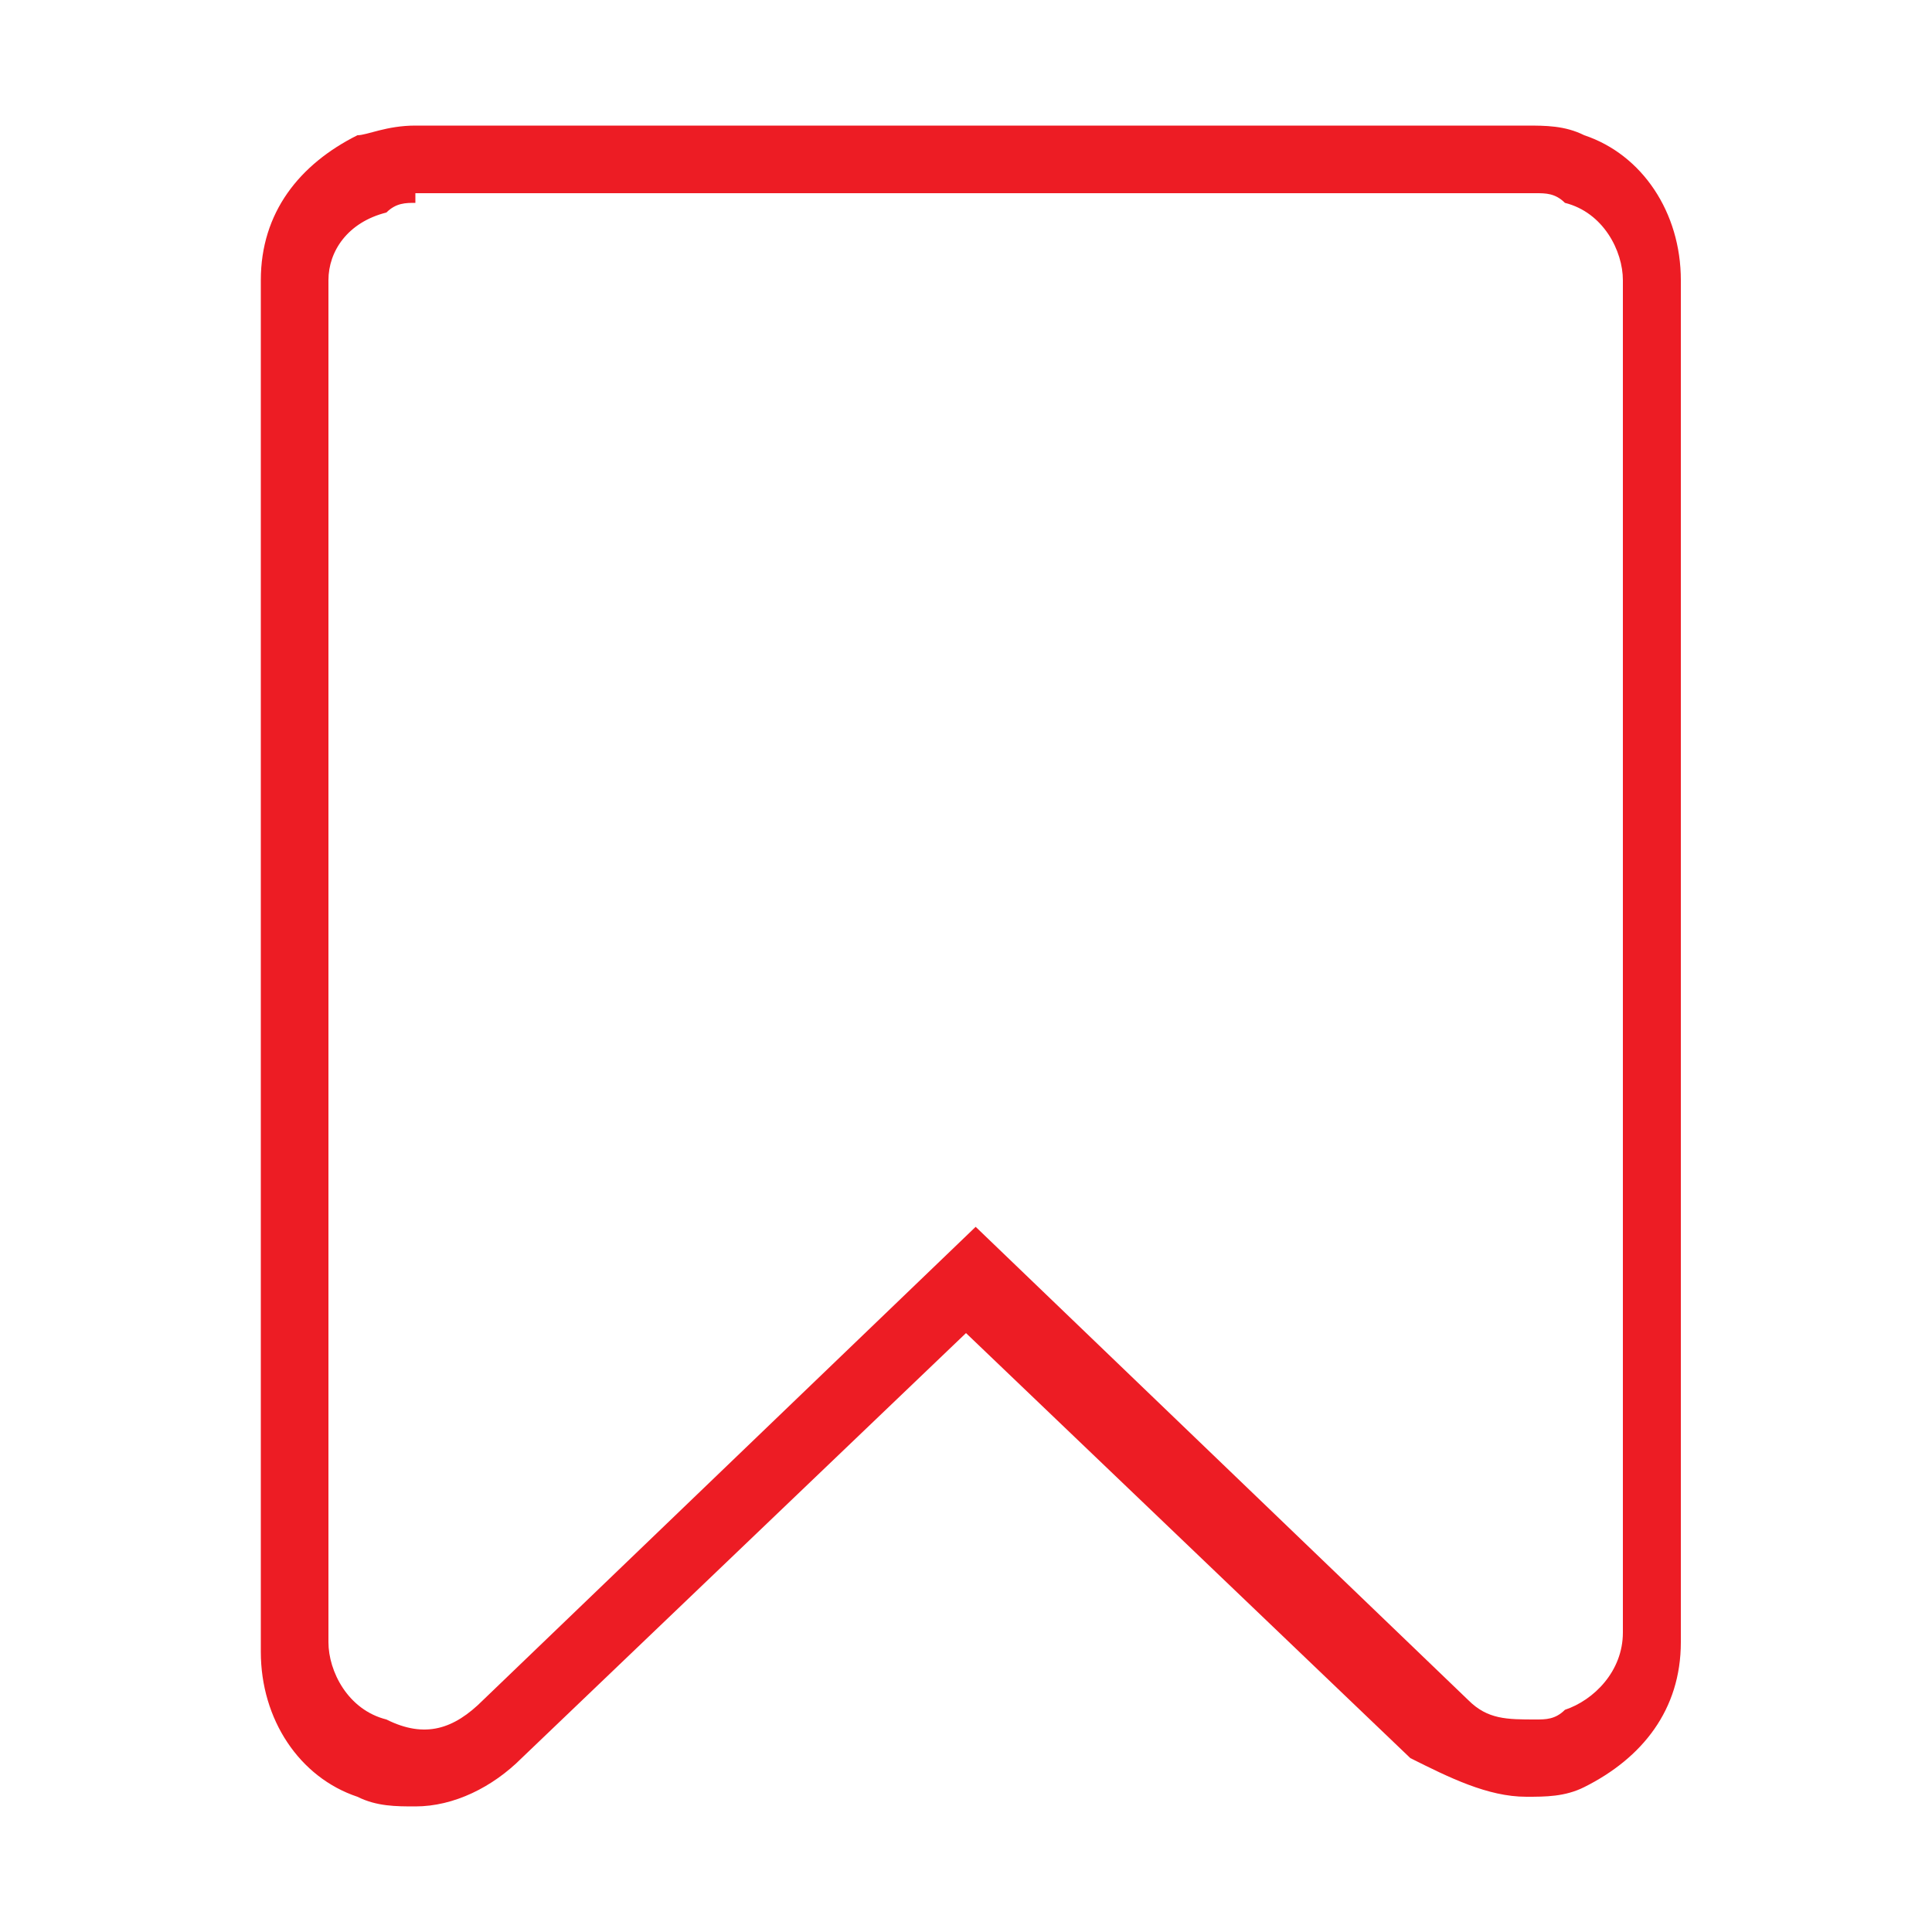
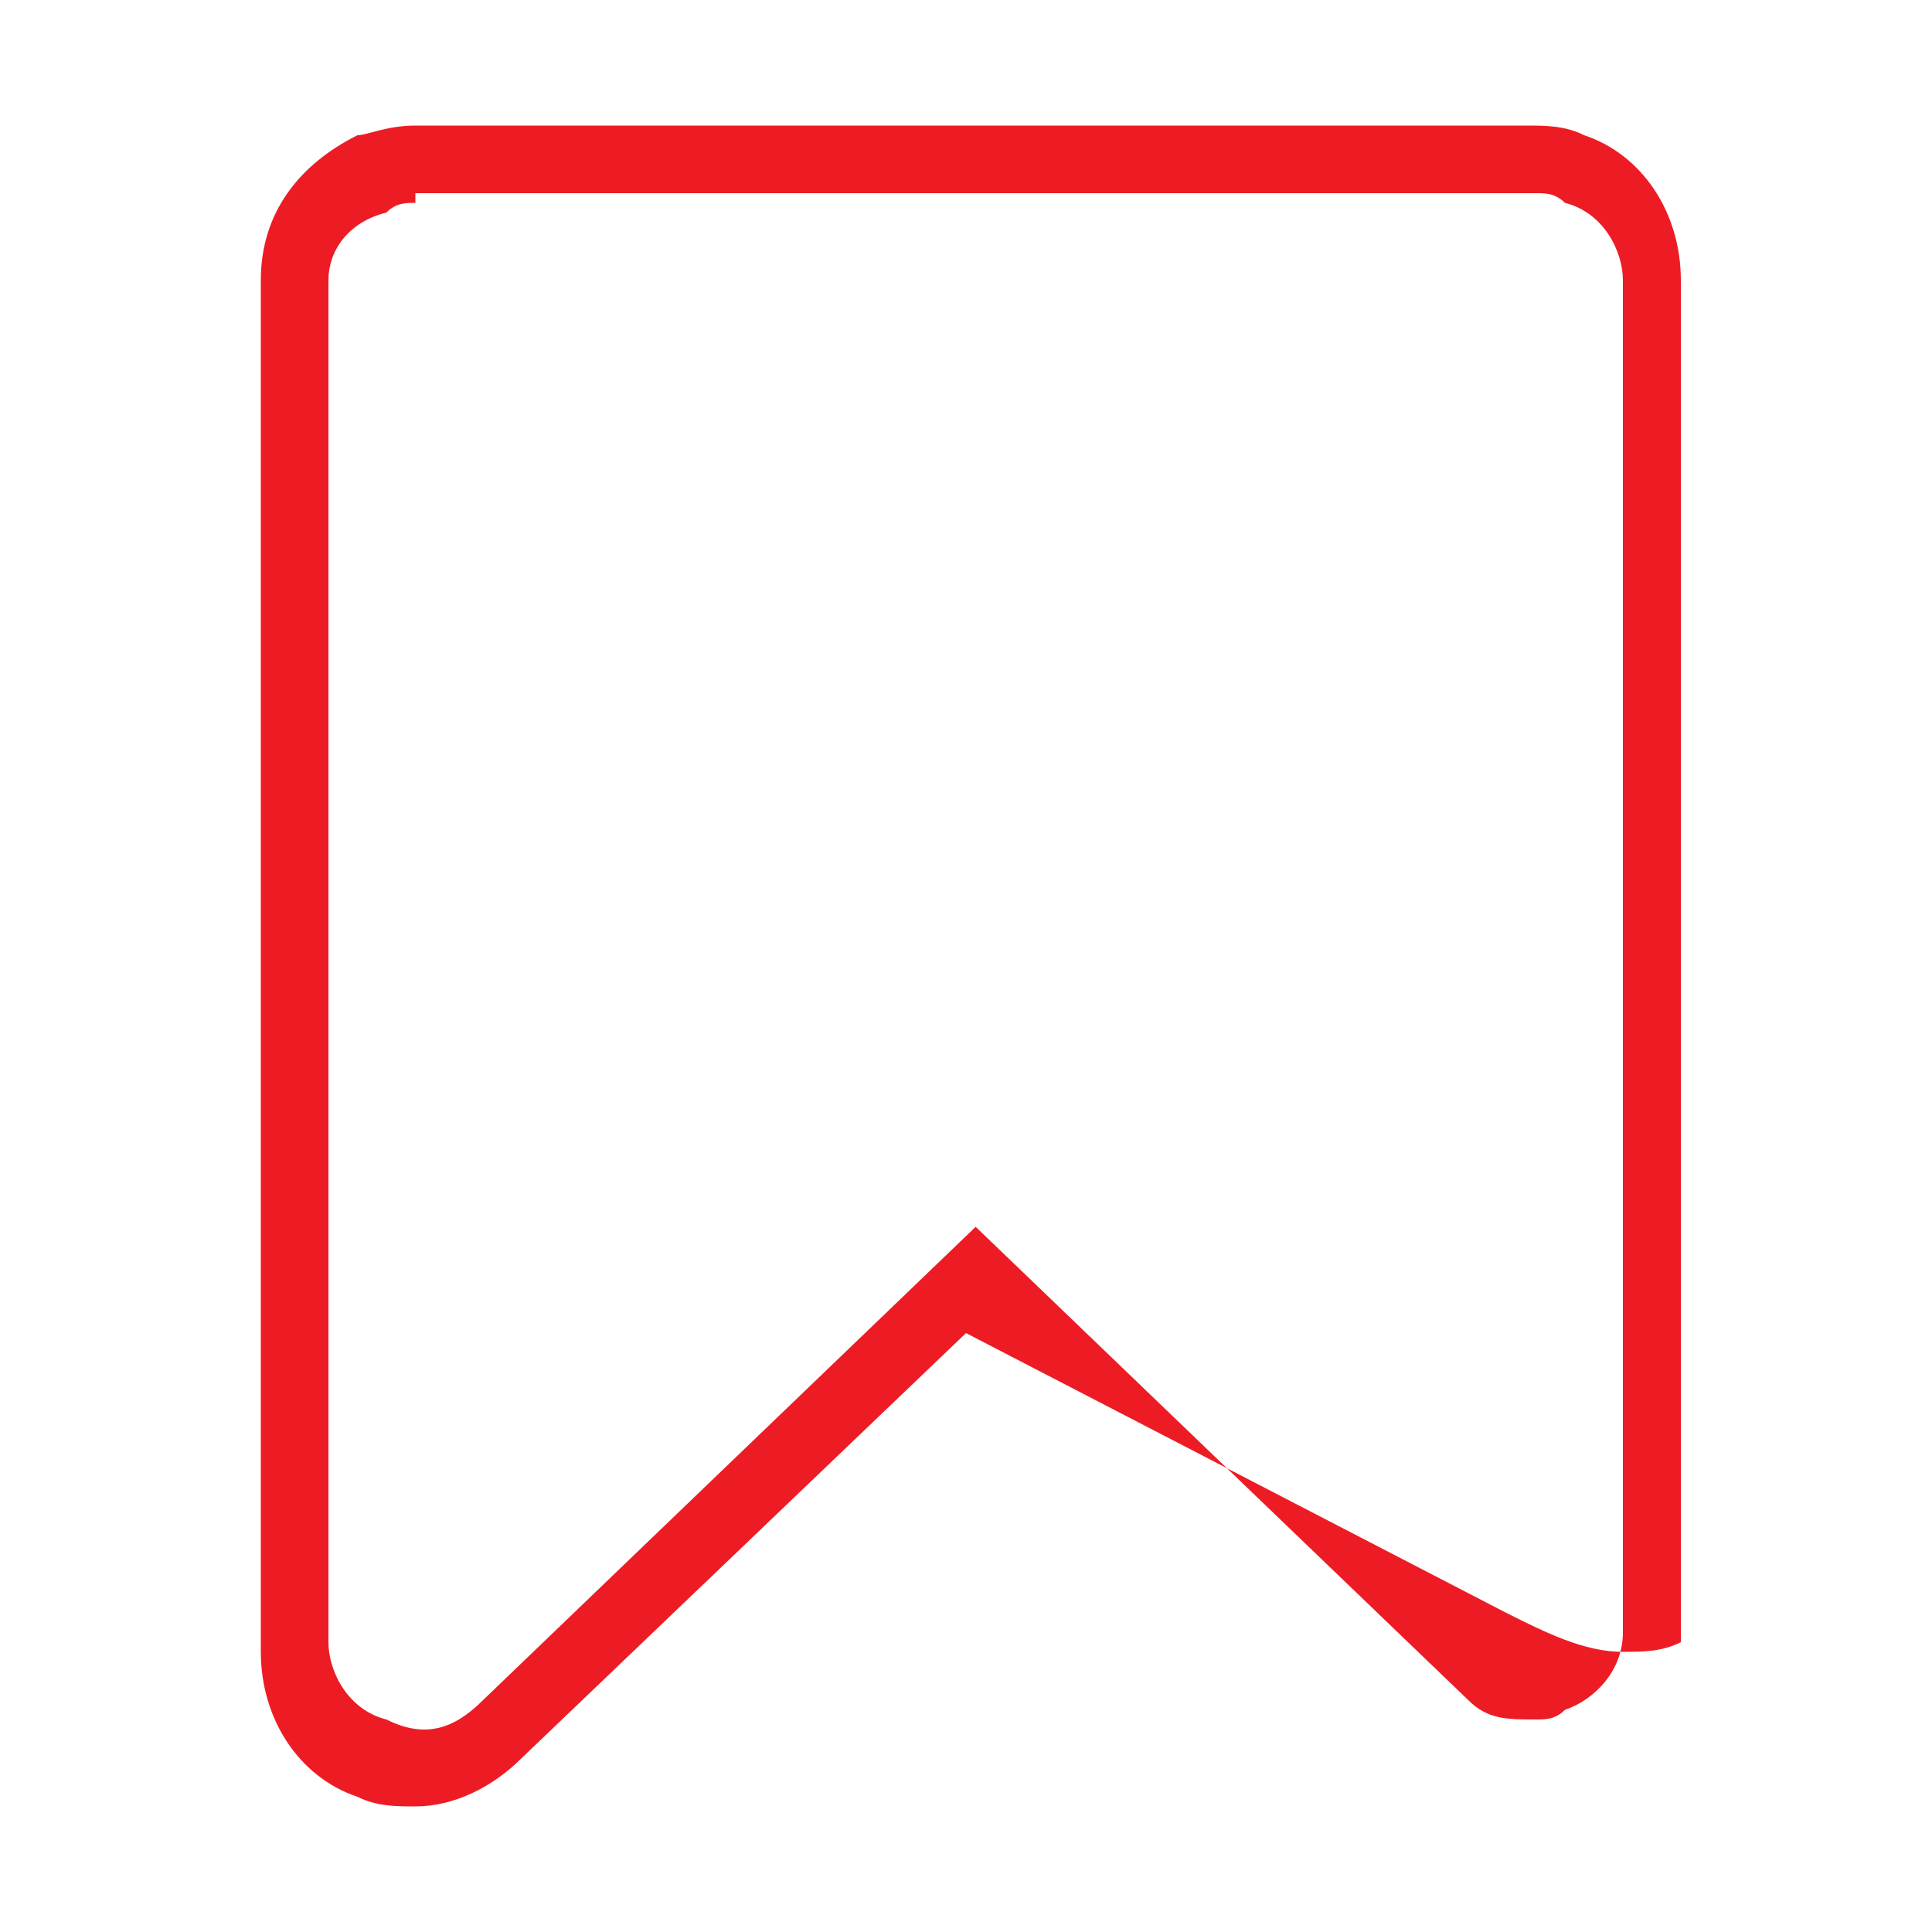
<svg xmlns="http://www.w3.org/2000/svg" version="1.1" id="圖層_2" x="0px" y="0px" viewBox="0 0 20 20" style="enable-background:new 0 0 20 20;" xml:space="preserve">
  <style type="text/css">
	.st0{fill:none;}
	.st1{fill:#B51922;}
	.st2{fill:#999999;}
	.st3{fill:#C1272D;}
	.st4{fill:#D4145A;}
	.st5{fill:#93278F;}
	.st6{fill:#92CF43;}
	.st7{fill:#22B573;}
	.st8{fill:#FBB03B;}
	.st9{fill:#ED1C24;}
	.st10{fill:#5258C5;}
	.st11{fill-rule:evenodd;clip-rule:evenodd;fill:#5258C5;}
	.st12{fill:#E66060;}
</style>
  <g>
-     <rect class="st0" width="20" height="20" />
    <g>
-       <path class="st9" d="M4.3,18.7c-0.2,0-0.4,0-0.6-0.1c-0.6-0.2-1-0.8-1-1.5V2.9c0-0.7,0.4-1.2,1-1.5C3.8,1.4,4,1.3,4.3,1.3h11.5    c0.2,0,0.4,0,0.6,0.1c0.6,0.2,1,0.8,1,1.5v14.1c0,0.7-0.4,1.2-1,1.5c-0.2,0.1-0.4,0.1-0.6,0.1c-0.4,0-0.8-0.2-1.2-0.4L10,13.8    l-4.6,4.4C5.1,18.5,4.7,18.7,4.3,18.7z M4.3,2.1c-0.1,0-0.2,0-0.3,0.1C3.6,2.3,3.4,2.6,3.4,2.9v14.1c0,0.3,0.2,0.7,0.6,0.8    c0.4,0.2,0.7,0.1,1-0.2l5.1-4.9l5.1,4.9c0.2,0.2,0.4,0.2,0.7,0.2c0.1,0,0.2,0,0.3-0.1c0.3-0.1,0.6-0.4,0.6-0.8V2.9    c0-0.3-0.2-0.7-0.6-0.8c-0.1-0.1-0.2-0.1-0.3-0.1H4.3z" />
+       <path class="st9" d="M4.3,18.7c-0.2,0-0.4,0-0.6-0.1c-0.6-0.2-1-0.8-1-1.5V2.9c0-0.7,0.4-1.2,1-1.5C3.8,1.4,4,1.3,4.3,1.3h11.5    c0.2,0,0.4,0,0.6,0.1c0.6,0.2,1,0.8,1,1.5v14.1c-0.2,0.1-0.4,0.1-0.6,0.1c-0.4,0-0.8-0.2-1.2-0.4L10,13.8    l-4.6,4.4C5.1,18.5,4.7,18.7,4.3,18.7z M4.3,2.1c-0.1,0-0.2,0-0.3,0.1C3.6,2.3,3.4,2.6,3.4,2.9v14.1c0,0.3,0.2,0.7,0.6,0.8    c0.4,0.2,0.7,0.1,1-0.2l5.1-4.9l5.1,4.9c0.2,0.2,0.4,0.2,0.7,0.2c0.1,0,0.2,0,0.3-0.1c0.3-0.1,0.6-0.4,0.6-0.8V2.9    c0-0.3-0.2-0.7-0.6-0.8c-0.1-0.1-0.2-0.1-0.3-0.1H4.3z" />
    </g>
  </g>
</svg>